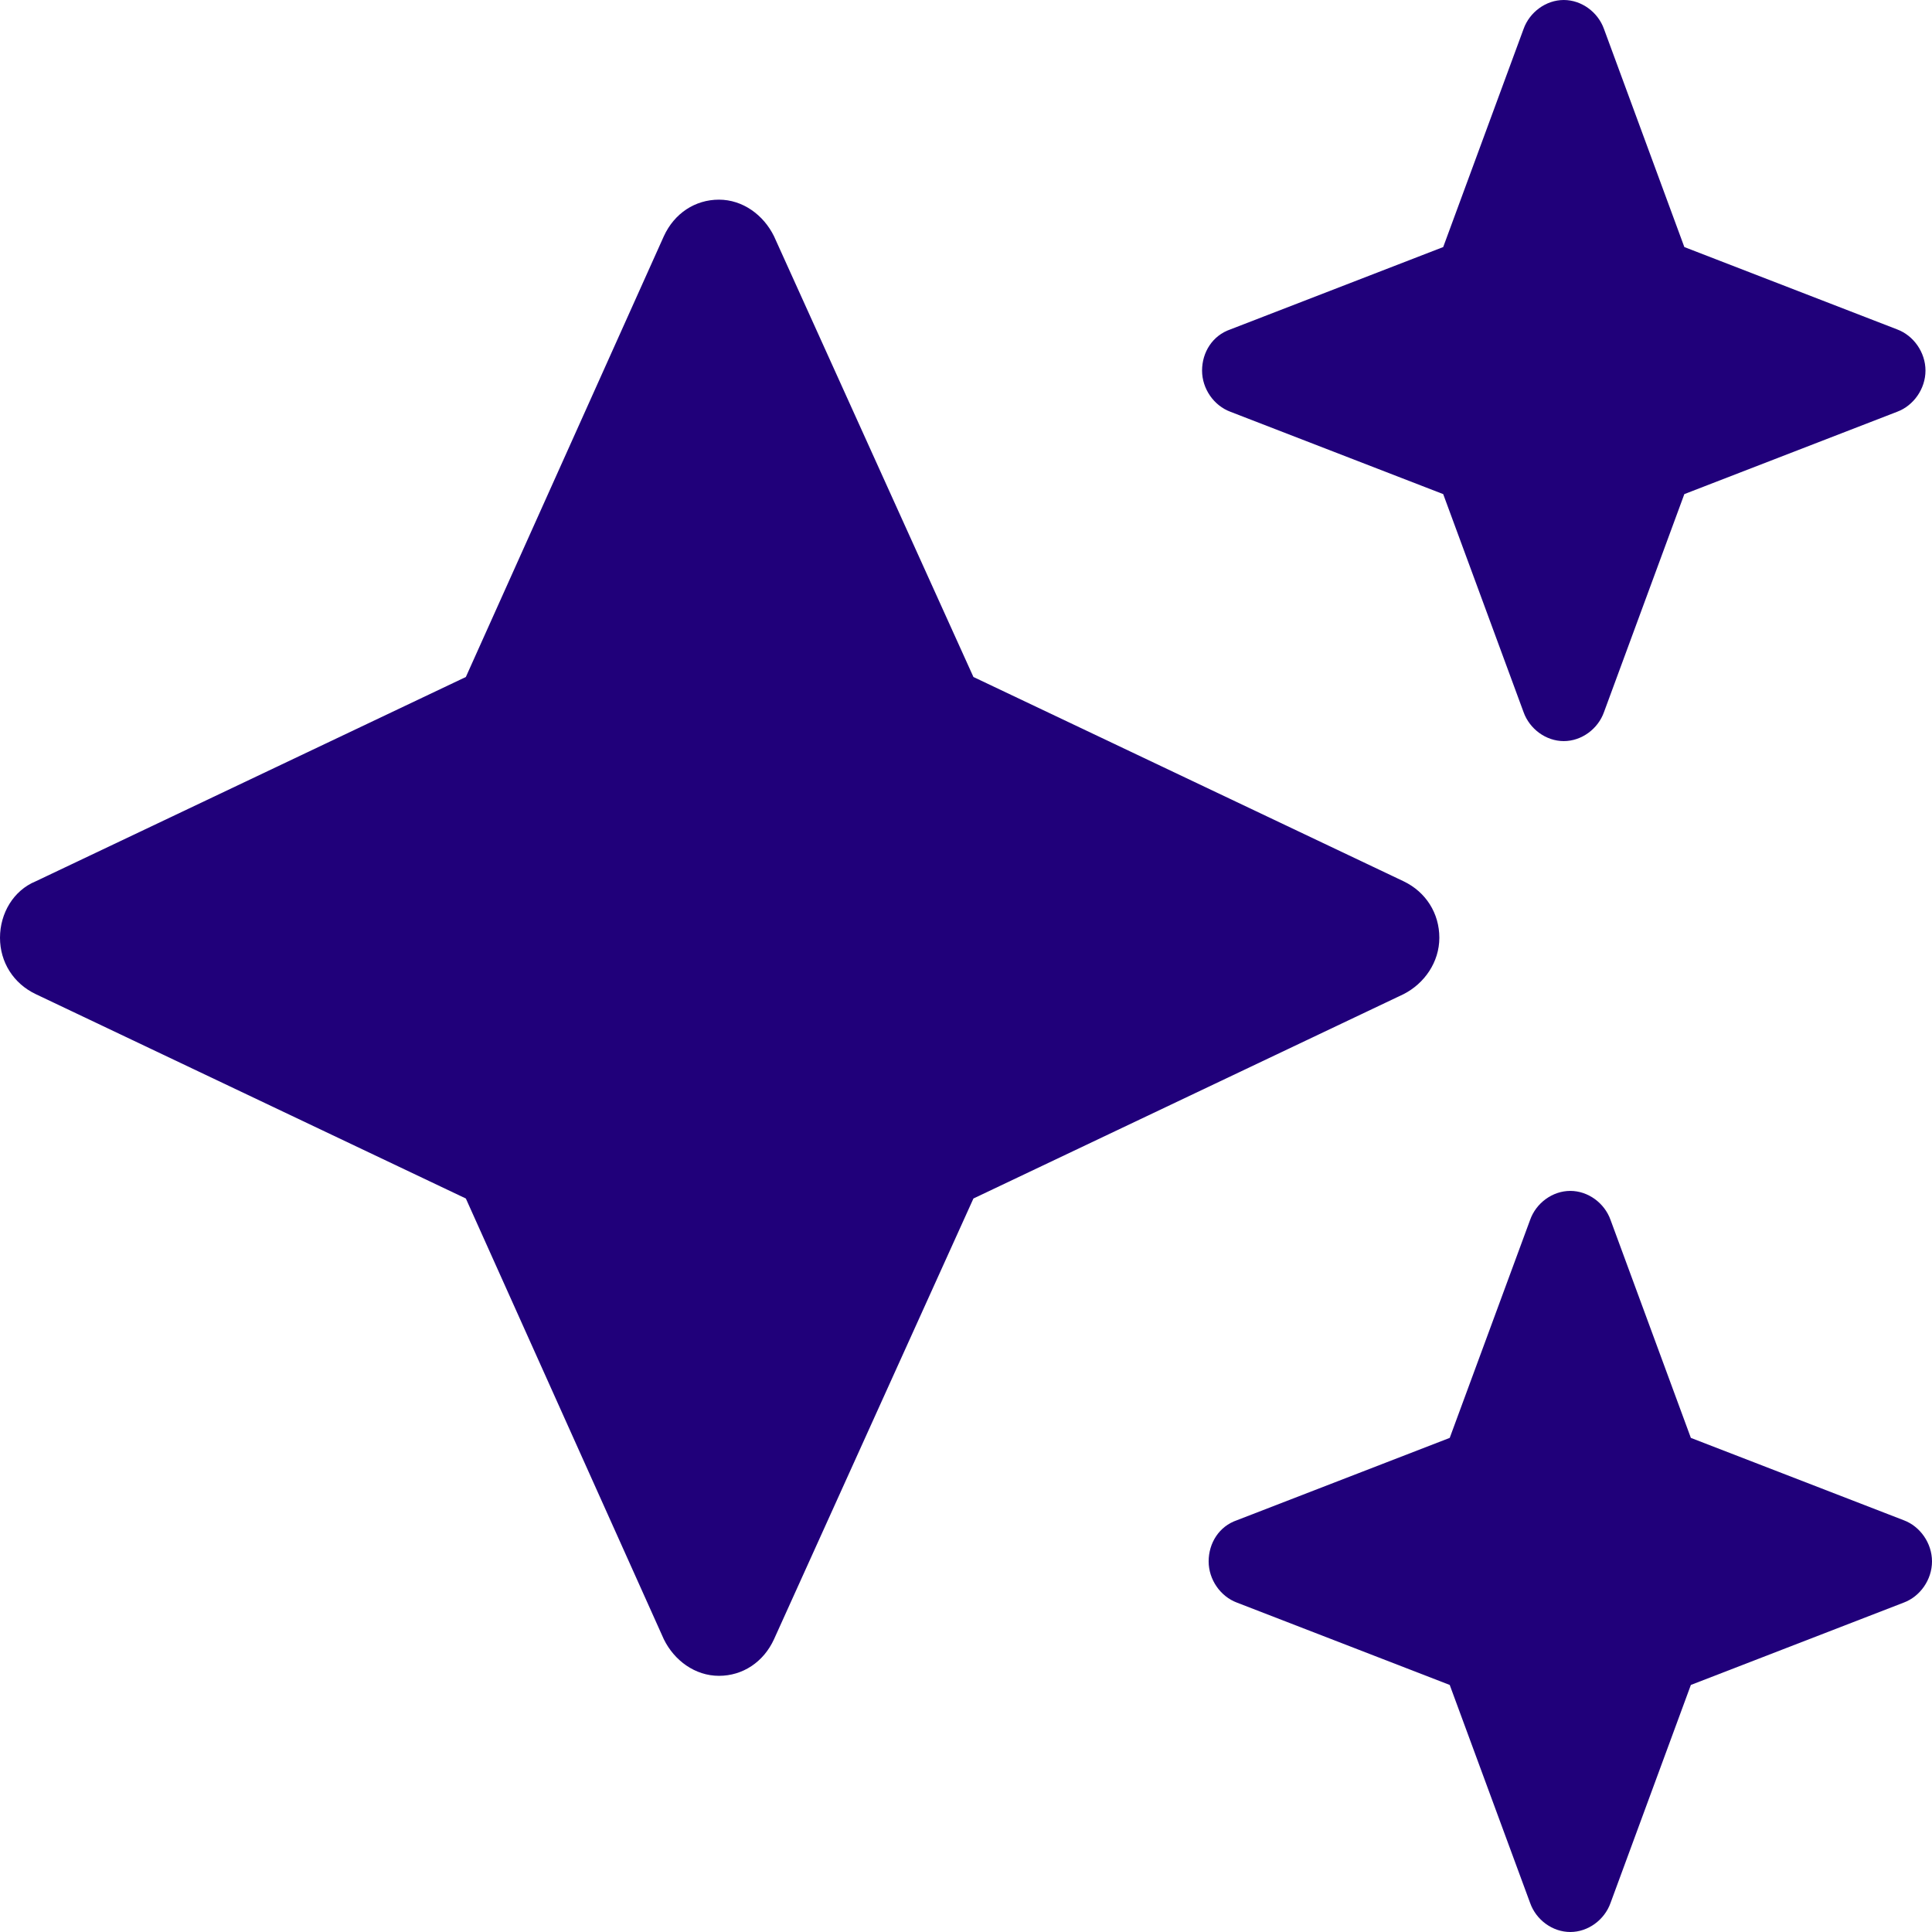
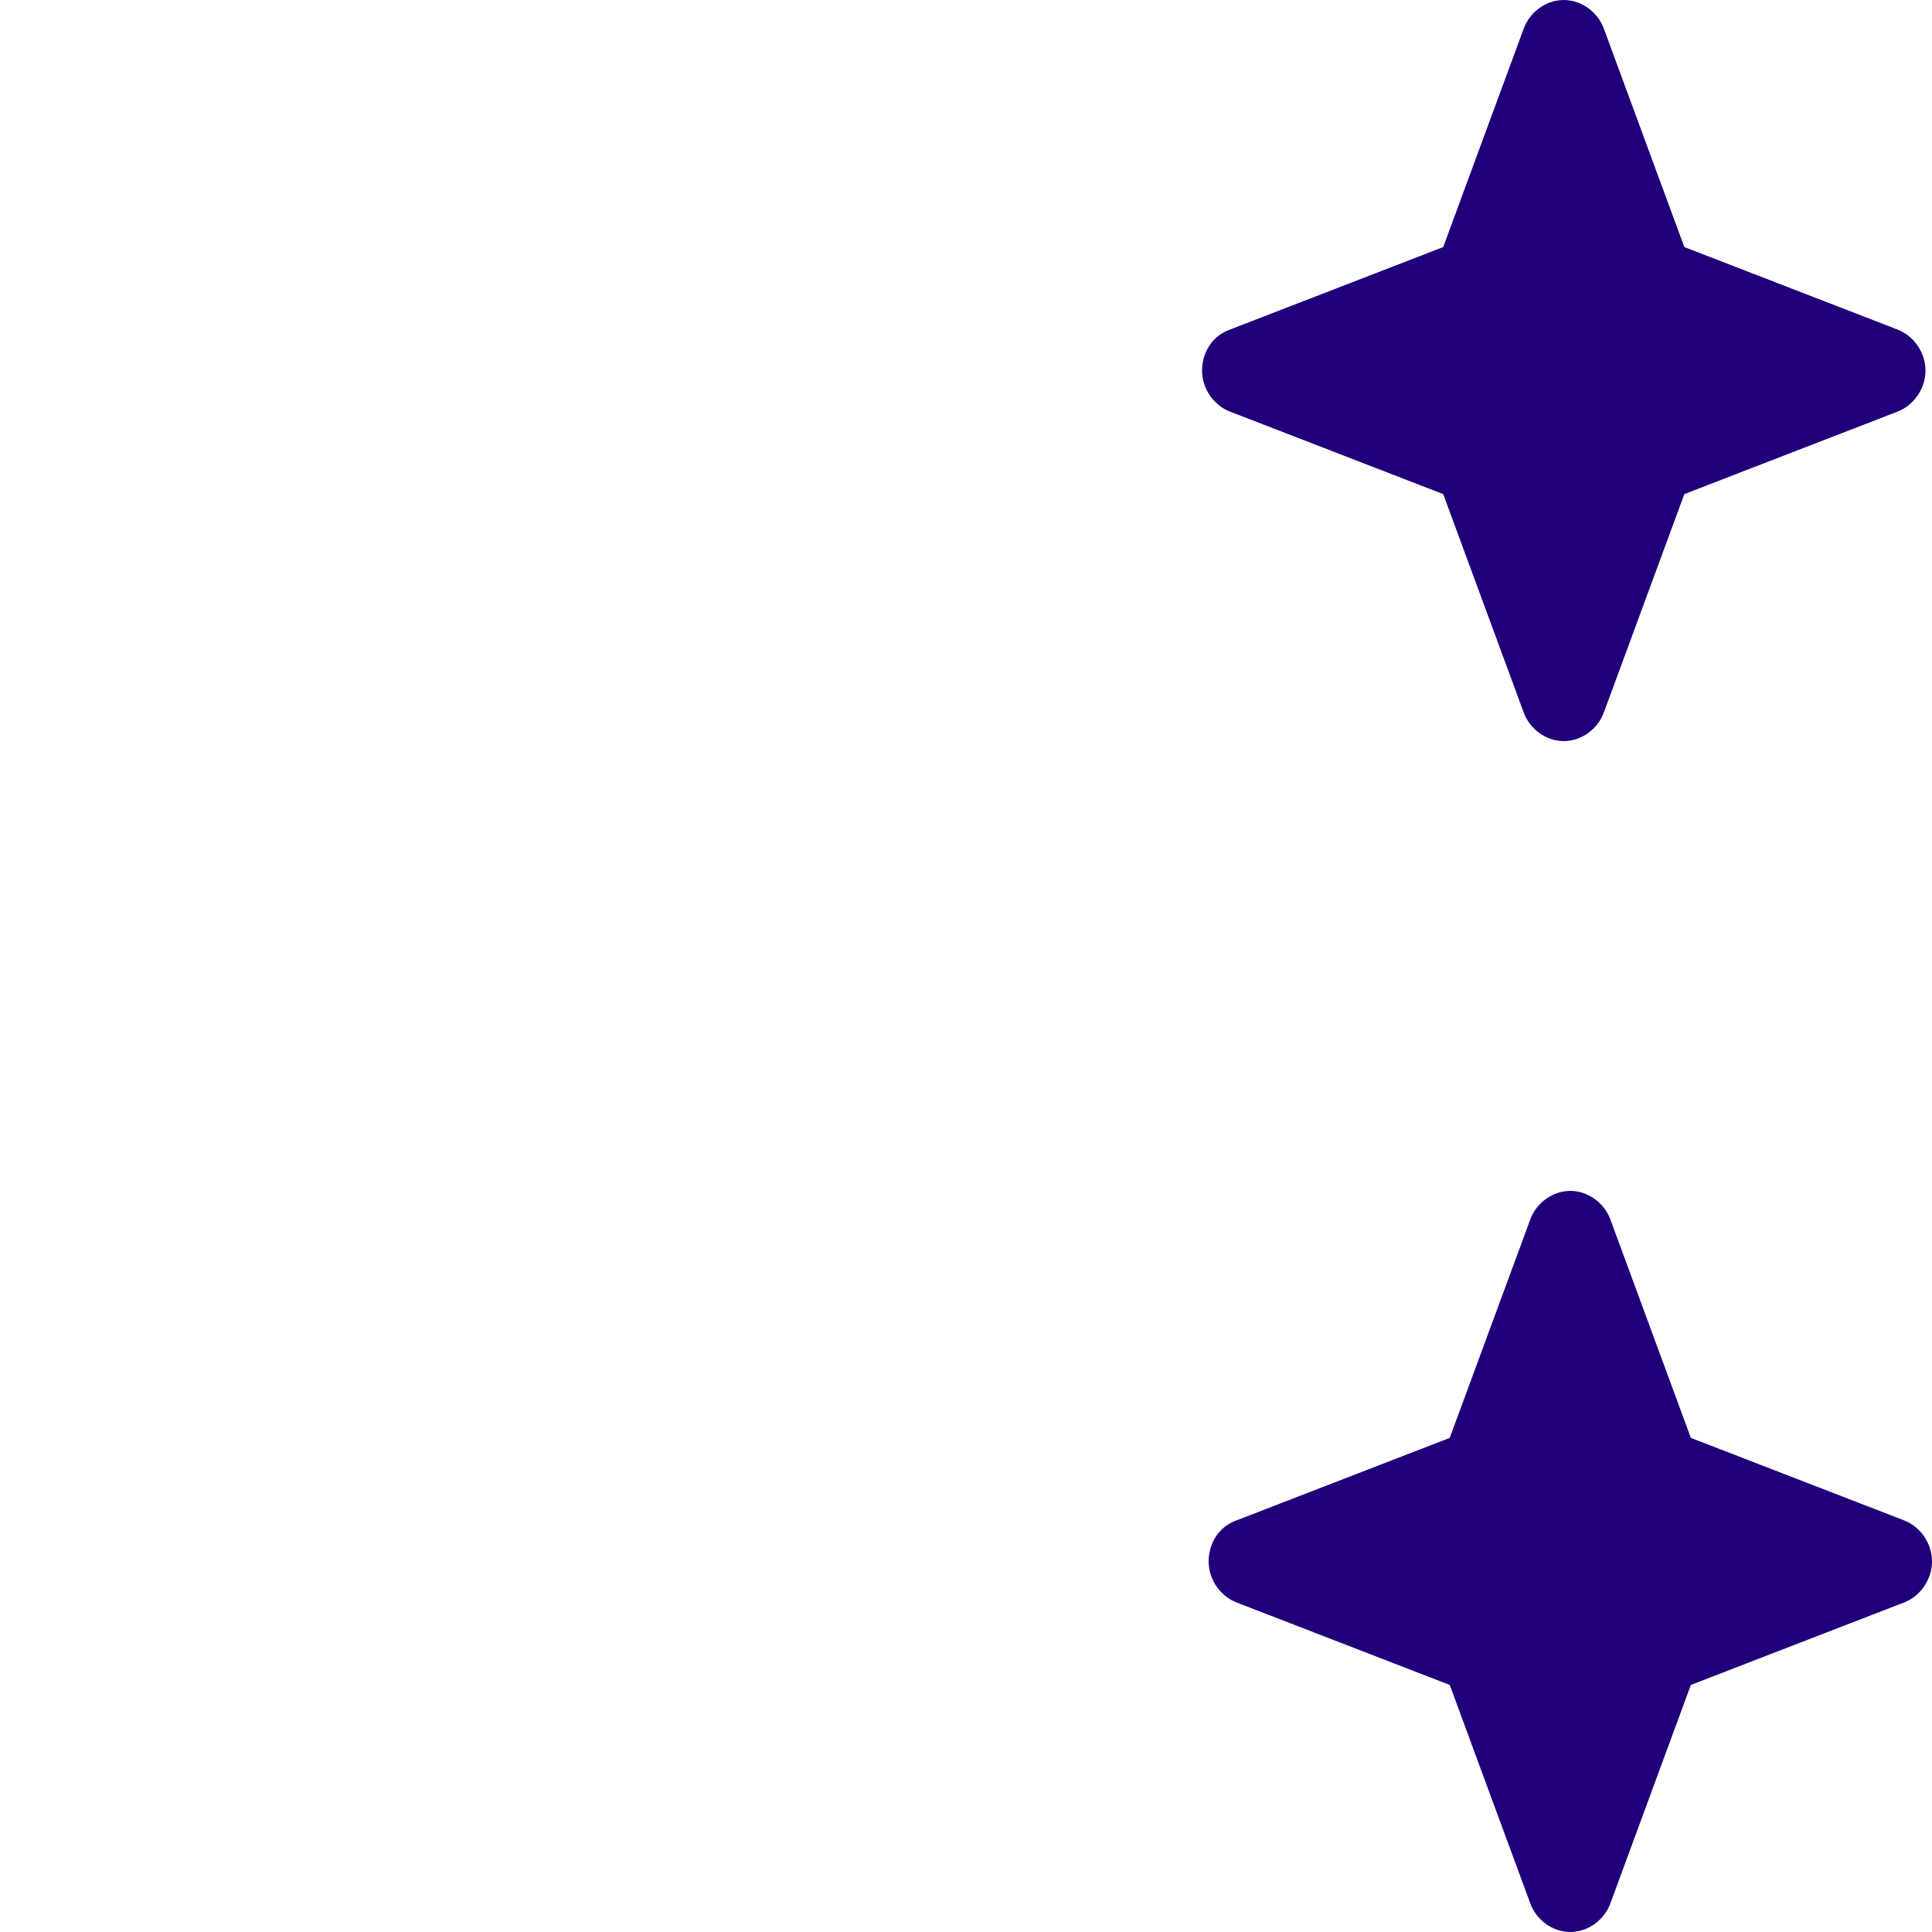
<svg xmlns="http://www.w3.org/2000/svg" width="32" height="32" viewBox="0 0 32 32" fill="none">
  <path d="M20.487 25.18L24.012 23.816L25.344 20.204C25.442 19.927 25.713 19.725 26.009 19.725C26.305 19.725 26.576 19.927 26.675 20.204L28.006 23.816L31.532 25.18C31.803 25.281 32 25.559 32 25.862C32 26.165 31.803 26.443 31.532 26.544L28.006 27.908L26.675 31.52C26.576 31.798 26.305 32 26.009 32C25.713 32 25.442 31.798 25.344 31.52L24.012 27.908L20.487 26.544C20.216 26.443 20.019 26.165 20.019 25.862C20.019 25.559 20.191 25.281 20.487 25.18Z" fill="#20007A" />
  <path d="M20.379 5.456L23.904 4.092L25.235 0.48C25.334 0.202 25.605 0 25.901 0C26.197 0 26.468 0.202 26.567 0.48L27.898 4.092L31.423 5.456C31.694 5.557 31.892 5.835 31.892 6.138C31.892 6.441 31.694 6.719 31.423 6.82L27.898 8.184L26.567 11.795C26.468 12.073 26.197 12.275 25.901 12.275C25.605 12.275 25.334 12.073 25.235 11.795L23.904 8.184L20.379 6.82C20.107 6.719 19.91 6.441 19.91 6.138C19.91 5.835 20.083 5.557 20.379 5.456Z" fill="#20007A" />
-   <path d="M12.82 3.913C12.647 3.56 12.302 3.307 11.908 3.307C11.513 3.307 11.168 3.534 10.995 3.913L7.716 11.213L0.592 14.597C0.222 14.749 0 15.128 0 15.532C0 15.936 0.222 16.29 0.592 16.466L7.716 19.851L10.995 27.151C11.168 27.504 11.513 27.757 11.908 27.757C12.302 27.757 12.647 27.529 12.82 27.151L16.123 19.851L23.248 16.466C23.593 16.29 23.84 15.936 23.84 15.532C23.84 15.128 23.618 14.774 23.248 14.597L16.123 11.213L12.82 3.913Z" fill="#20007A" />
</svg>